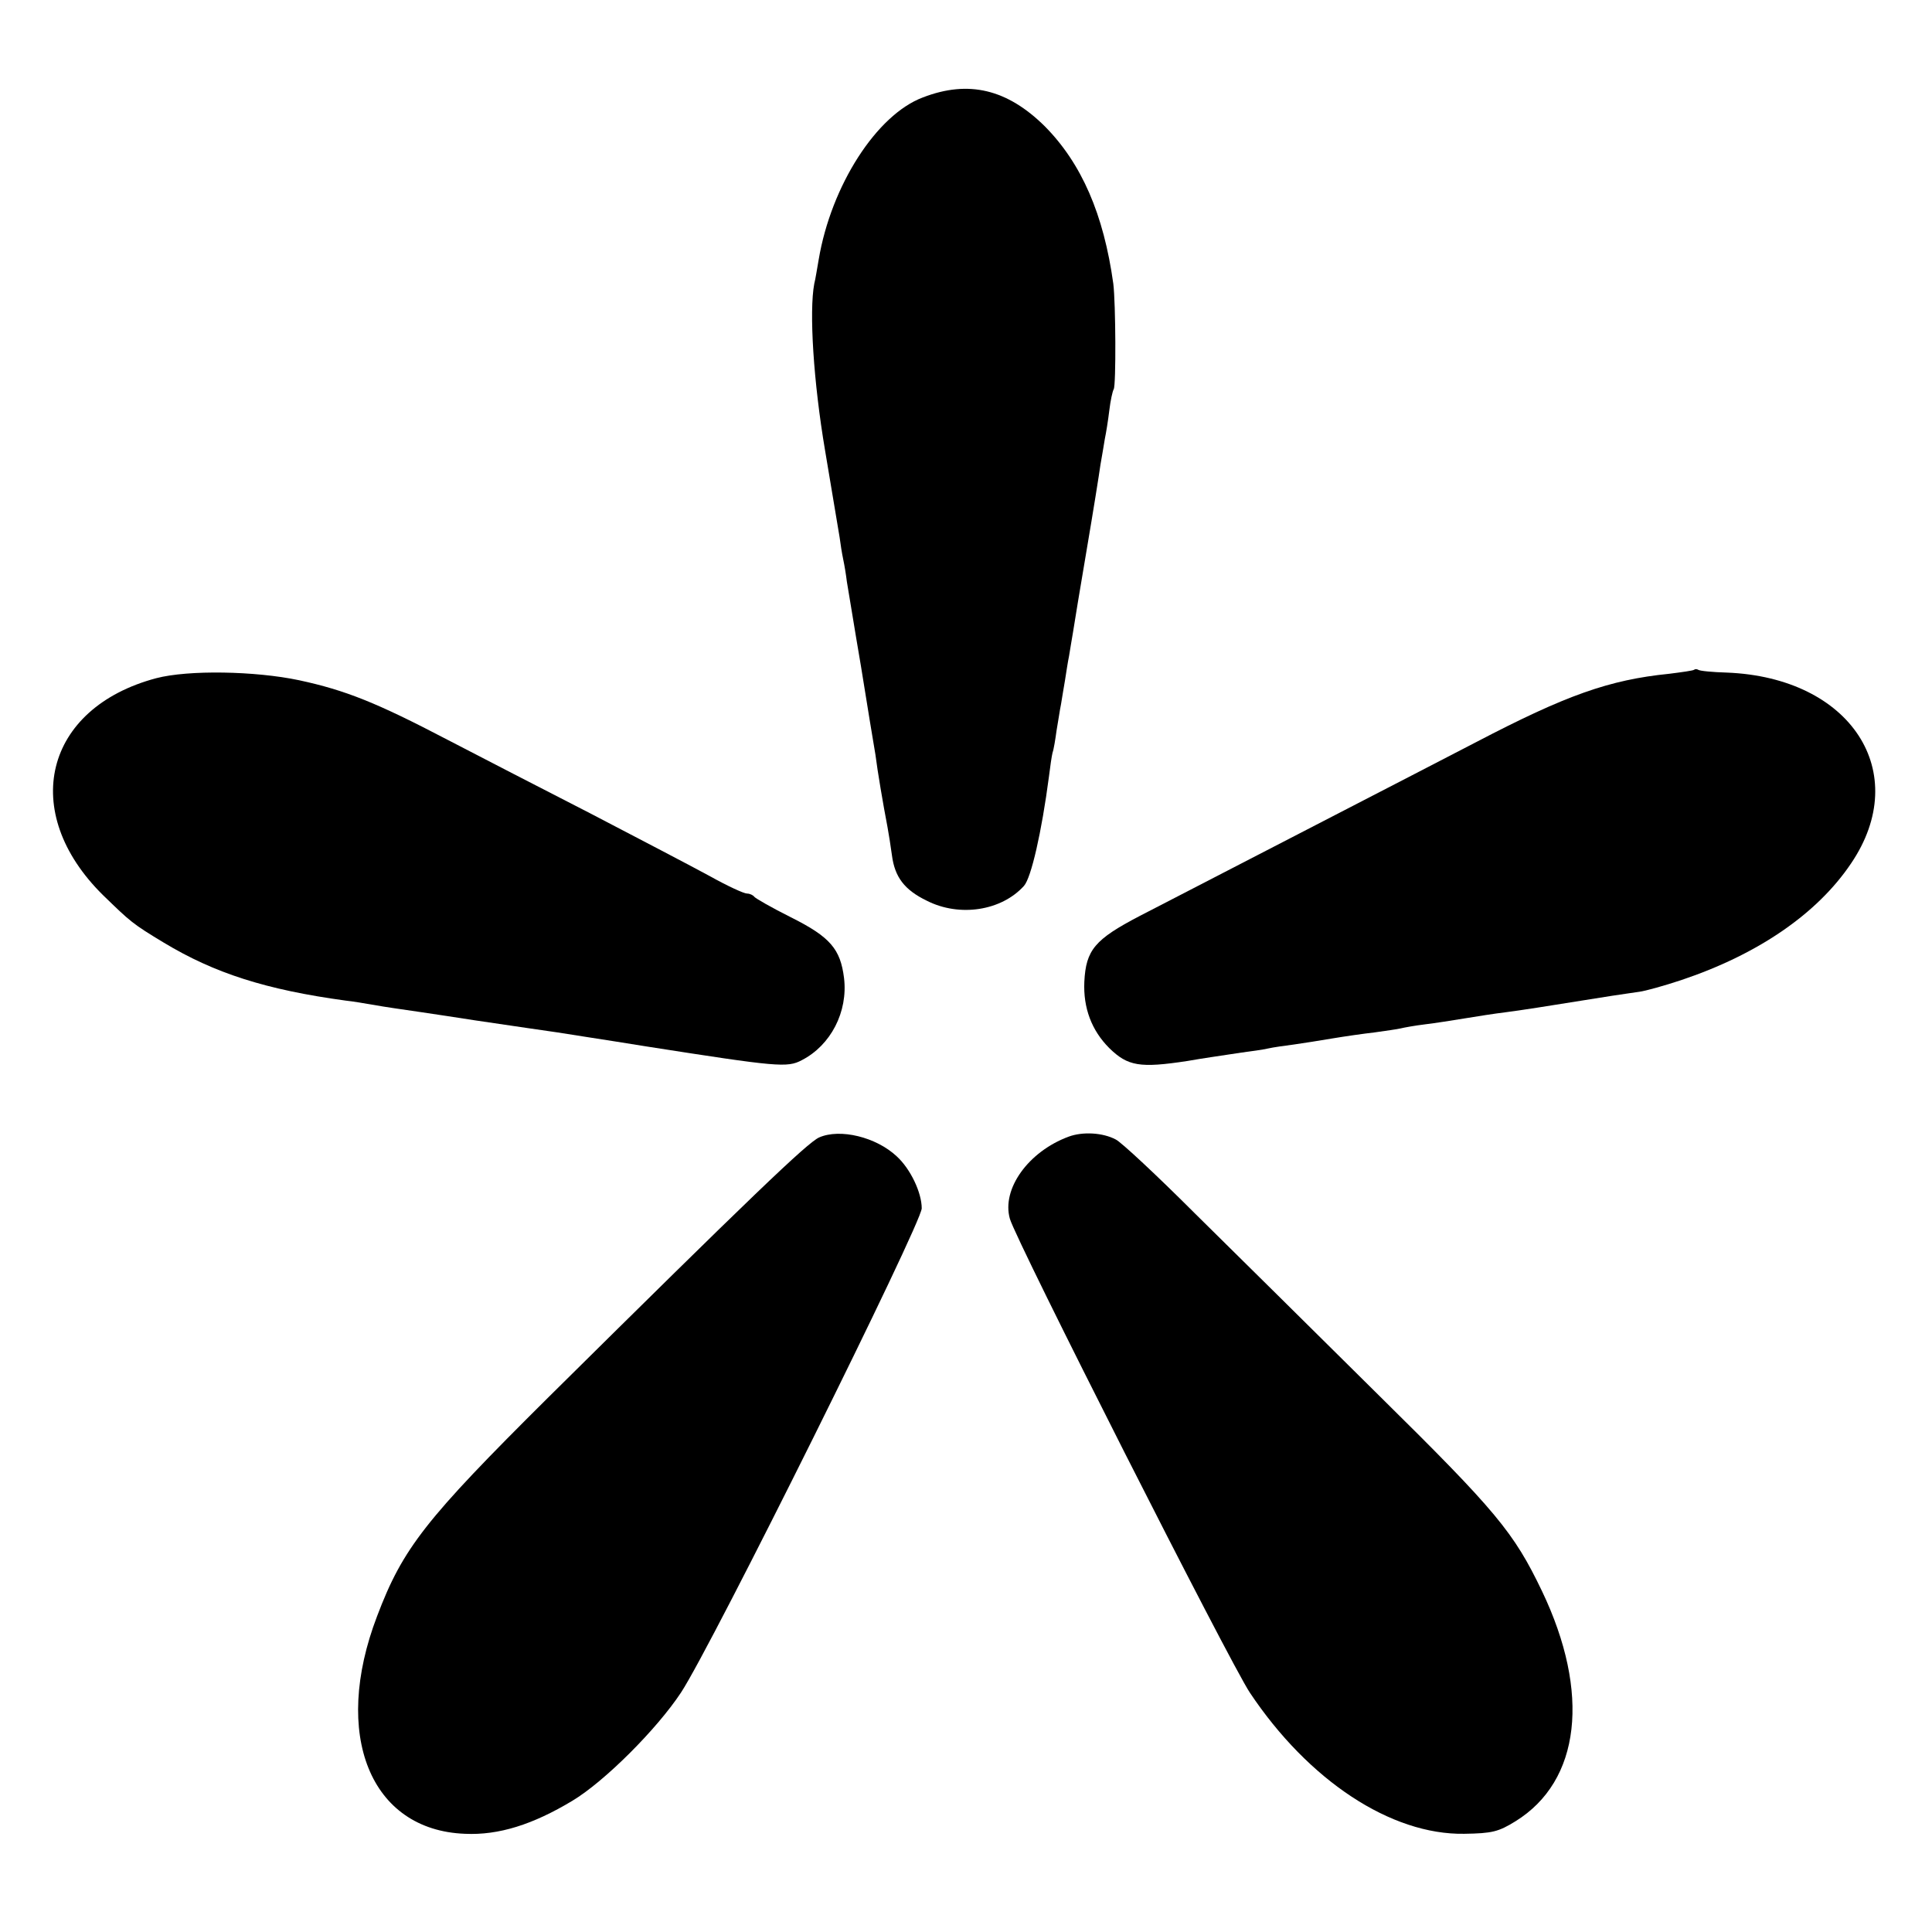
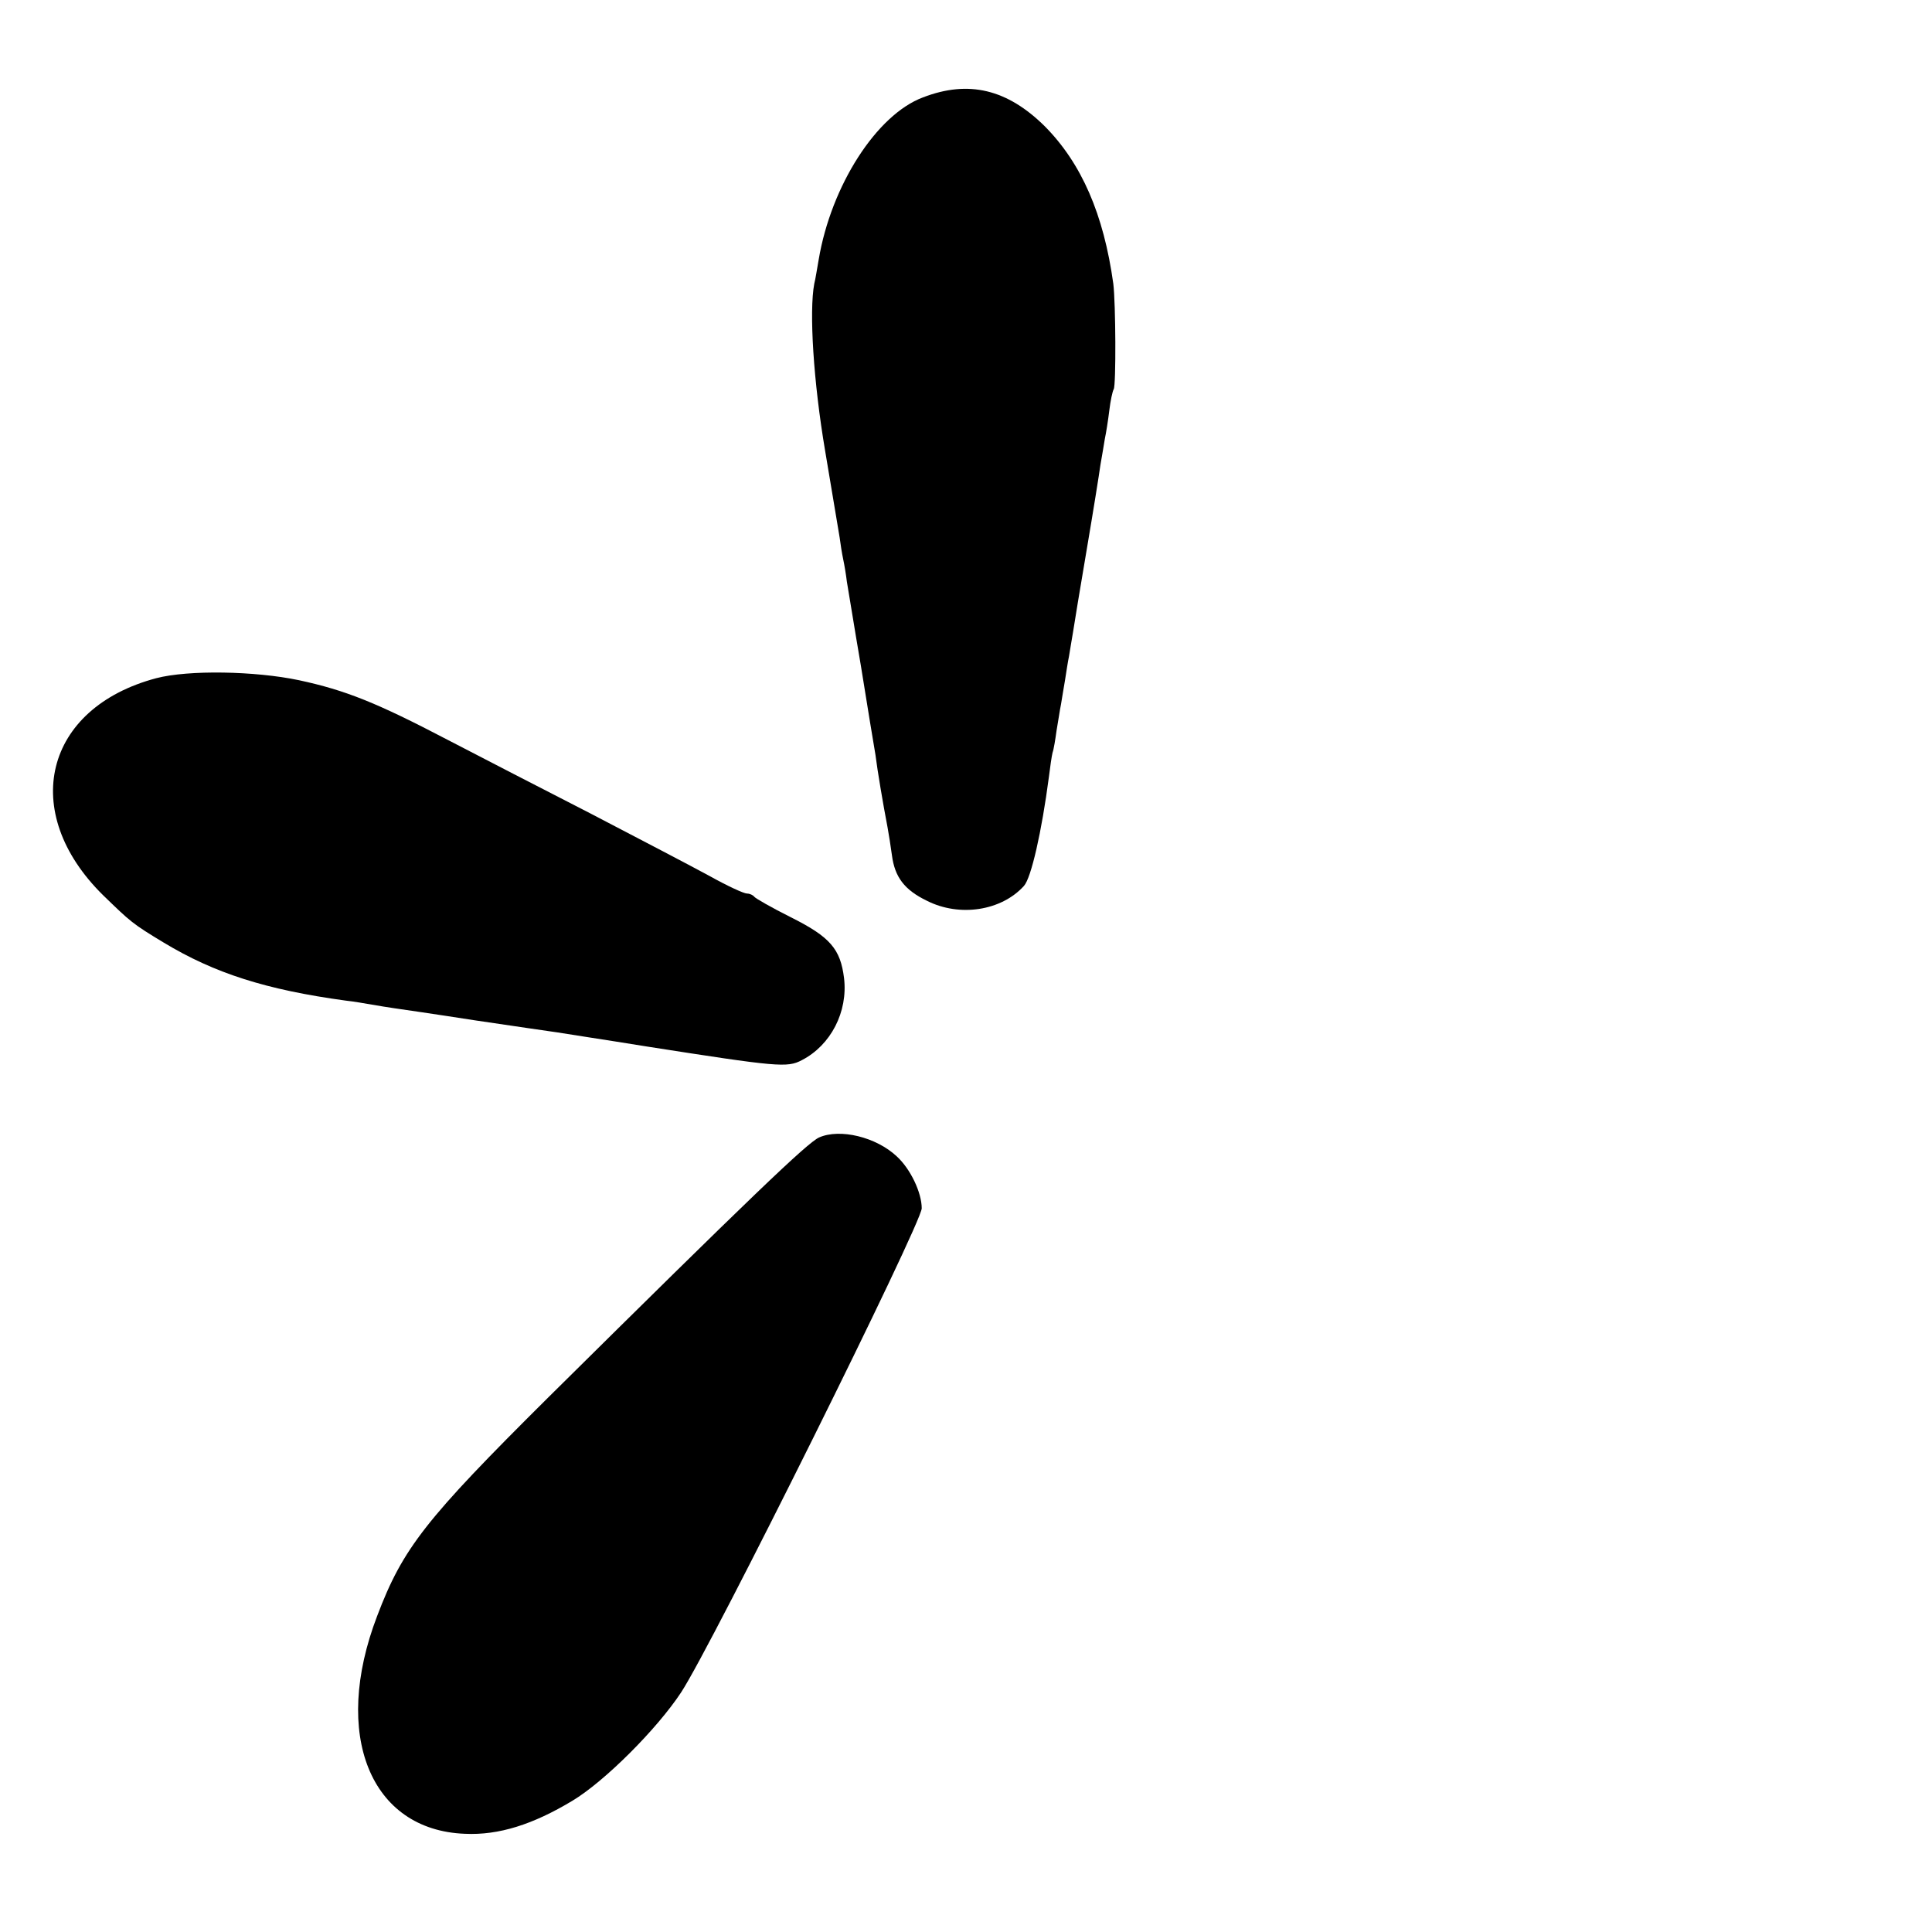
<svg xmlns="http://www.w3.org/2000/svg" version="1.0" width="480pt" height="480pt" viewBox="0 0 480 480" preserveAspectRatio="xMidYMid meet">
  <g transform="translate(0,480) scale(0.1,-0.1)" fill="#000000" stroke="none">
    <path d="M2293 4558 c-115 -43 -228 -219 -259 -403 -4 -22 -8 -49 -11 -60 -13 -69 -2 -244 27 -415 17 -102 33 -198 36 -215 2 -16 6 -41 9 -55 3 -14 7 -38 9 -55 3 -16 18 -111 35 -210 16 -99 32 -198 36 -220 5 -40 19 -123 30 -180 3 -16 8 -48 11 -70 7 -54 31 -86 87 -113 81 -41 185 -25 241 37 18 20 44 134 62 271 3 25 7 52 9 60 3 8 7 33 10 55 4 22 8 51 11 65 2 14 7 41 10 60 3 19 7 46 10 60 2 14 7 41 10 60 3 19 18 112 34 205 16 94 31 188 34 210 4 23 9 52 11 65 3 14 8 45 11 70 3 25 8 48 11 53 6 10 5 213 -1 262 -24 173 -79 299 -170 391 -93 92 -189 116 -303 72z" />
-     <path d="M4209 3136 c-2 -2 -30 -6 -62 -10 -149 -15 -256 -53 -480 -170 -89 -46 -220 -114 -292 -151 -128 -66 -360 -186 -544 -281 -111 -58 -133 -84 -137 -163 -3 -65 18 -121 62 -165 46 -45 76 -50 194 -32 46 8 63 10 135 21 23 3 52 7 65 10 13 3 42 7 65 10 22 3 65 10 95 15 30 5 78 12 105 15 28 4 57 8 65 10 8 2 35 7 60 10 25 3 70 10 100 15 30 5 75 12 100 15 39 5 84 12 265 41 22 3 52 8 68 10 15 2 62 15 104 29 191 64 338 165 422 290 153 226 0 462 -309 474 -35 1 -67 4 -71 7 -3 2 -8 2 -10 0z" />
    <path d="M388 3115 c-278 -74 -342 -332 -132 -539 68 -66 73 -71 151 -118 126 -76 254 -117 452 -144 19 -2 48 -7 65 -10 17 -3 42 -7 56 -9 14 -2 104 -15 200 -30 96 -14 189 -28 205 -30 17 -3 117 -18 222 -35 326 -51 349 -53 385 -34 72 37 115 120 105 204 -9 72 -34 102 -132 151 -48 24 -88 47 -91 51 -3 4 -11 8 -18 8 -8 0 -49 19 -92 43 -44 24 -178 94 -299 157 -121 62 -280 144 -353 182 -176 92 -253 123 -369 148 -109 23 -275 26 -355 5z" />
    <path d="M2035 1974 c-29 -13 -170 -148 -674 -647 -304 -302 -360 -373 -424 -542 -113 -295 -17 -532 218 -541 84 -4 169 23 267 82 80 48 210 178 270 269 77 117 598 1166 598 1203 0 39 -28 98 -62 129 -51 48 -141 70 -193 47z" />
-     <path d="M2655 1976 c-100 -37 -167 -130 -146 -204 16 -56 545 -1100 596 -1177 146 -219 351 -354 533 -351 69 1 85 5 127 31 162 100 187 319 66 572 -70 146 -113 198 -405 486 -154 153 -360 356 -456 451 -96 96 -185 179 -198 185 -32 17 -82 20 -117 7z" />
  </g>
</svg>